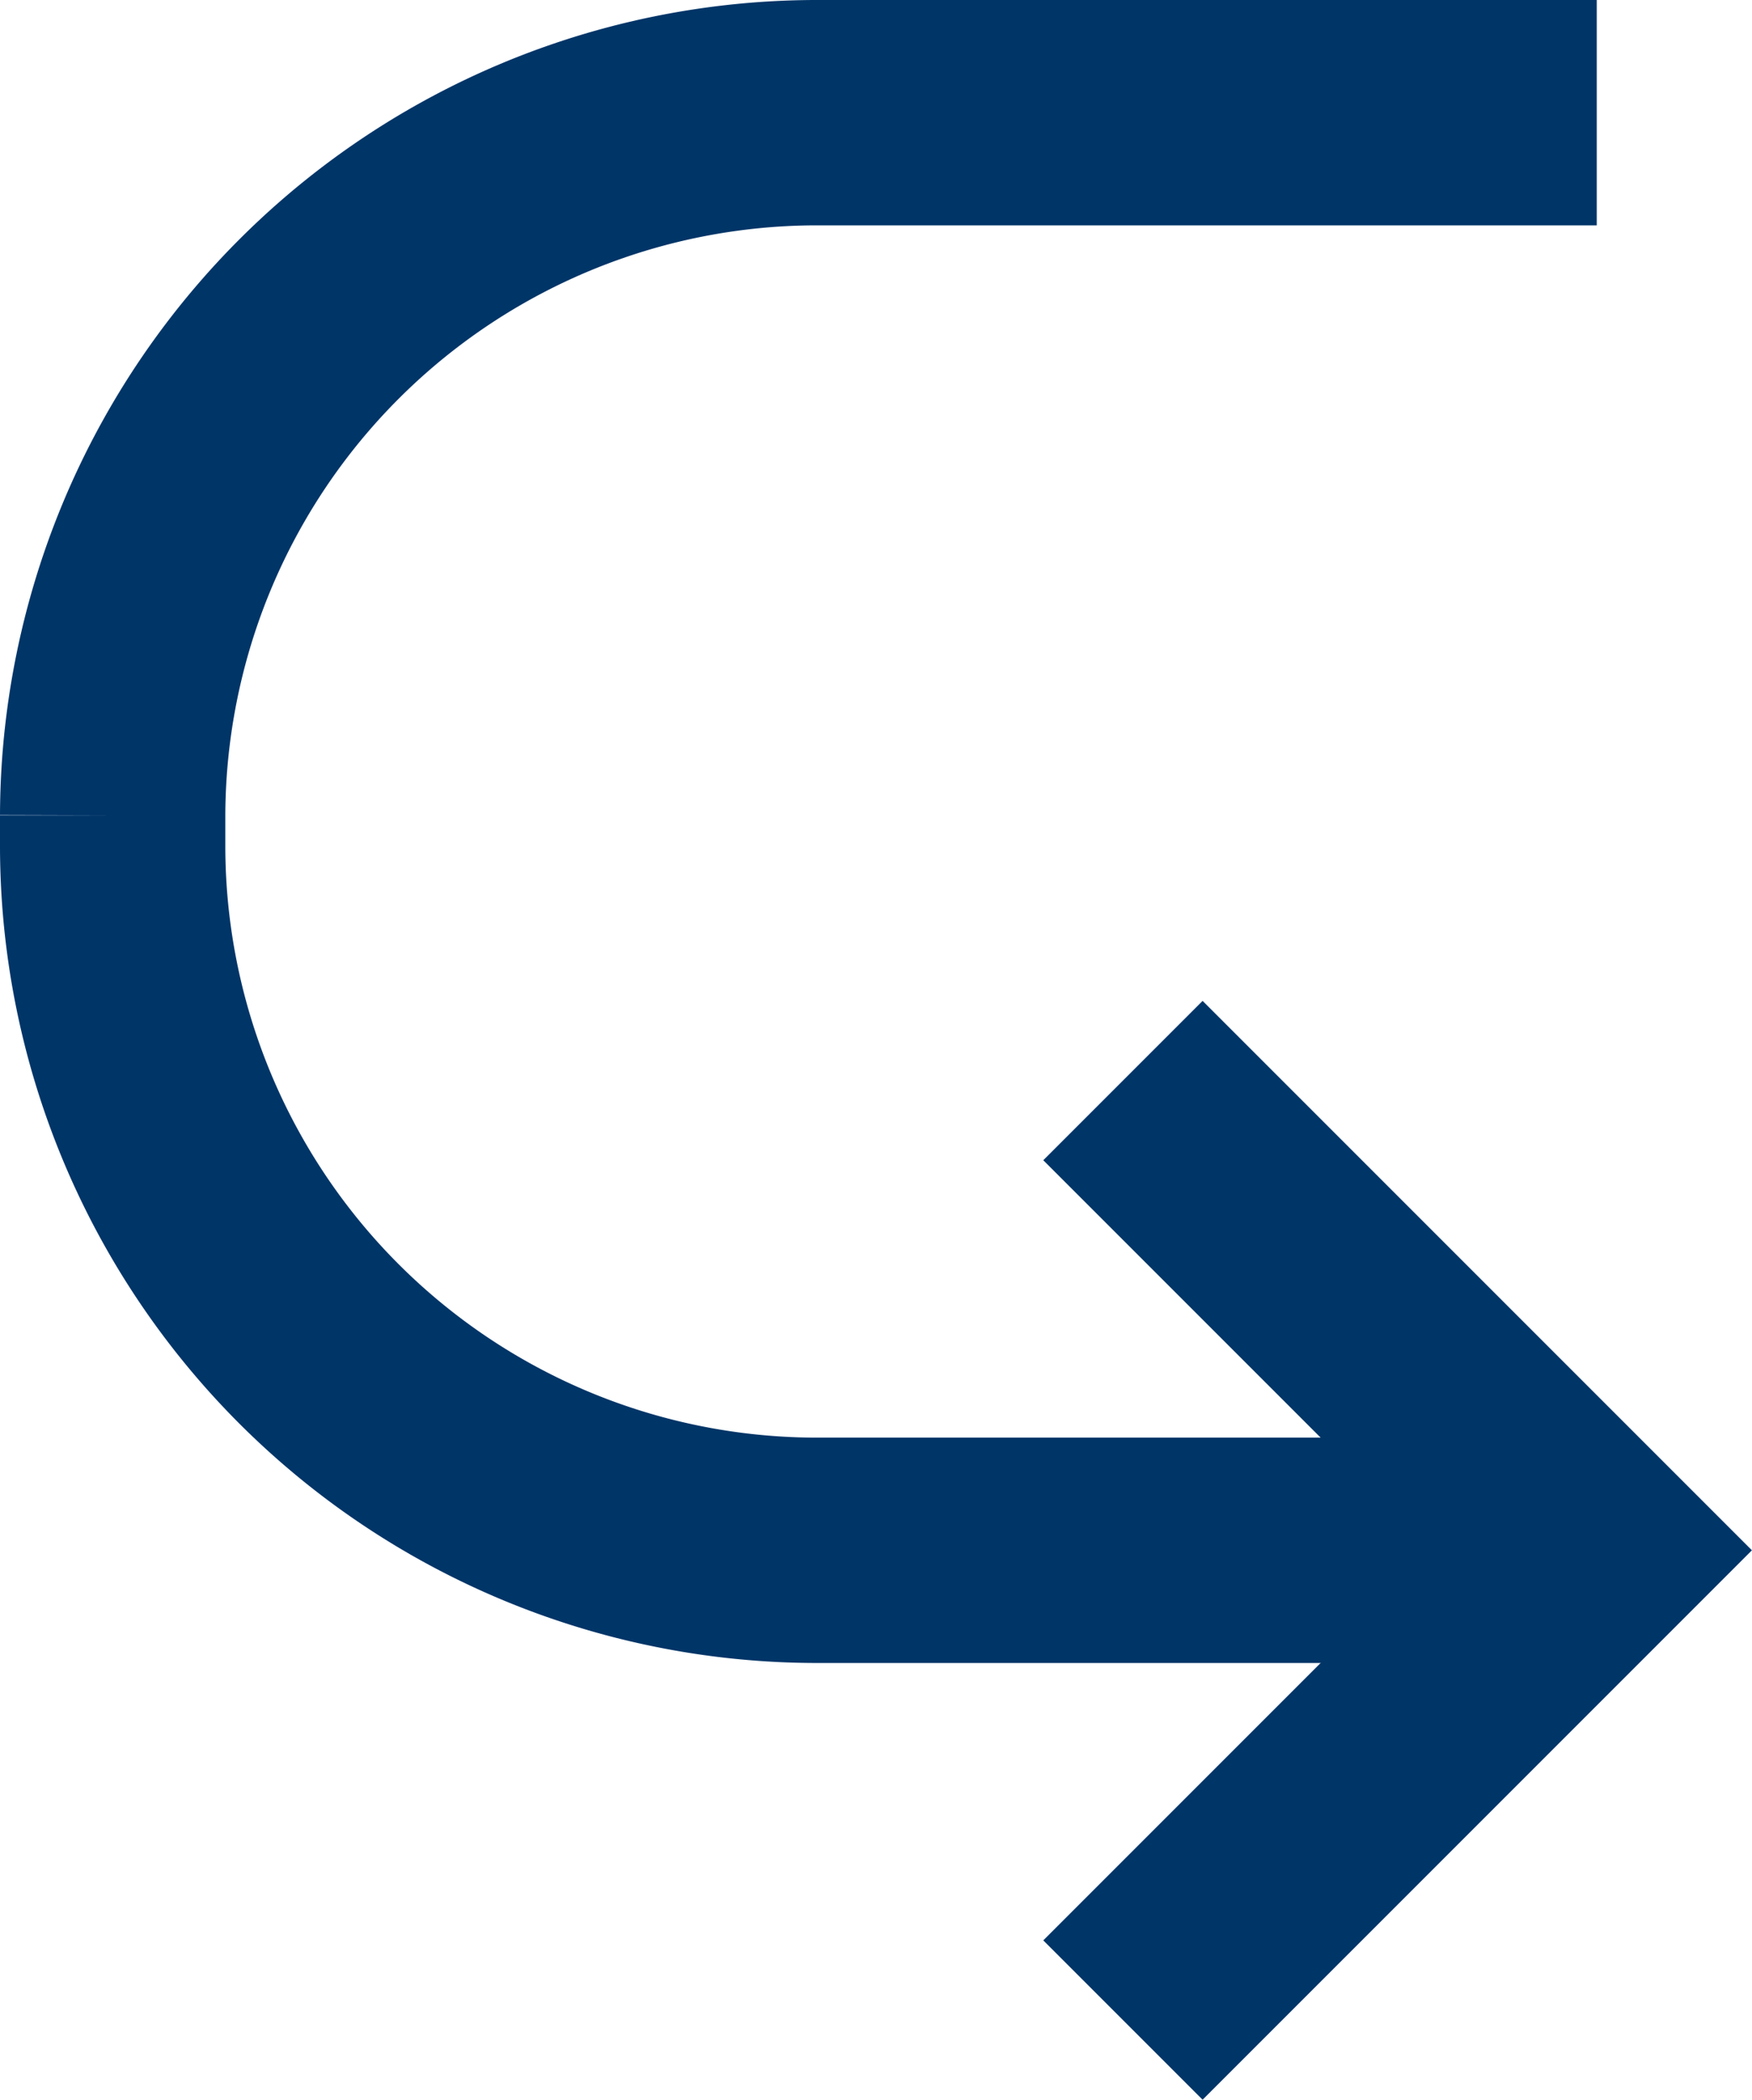
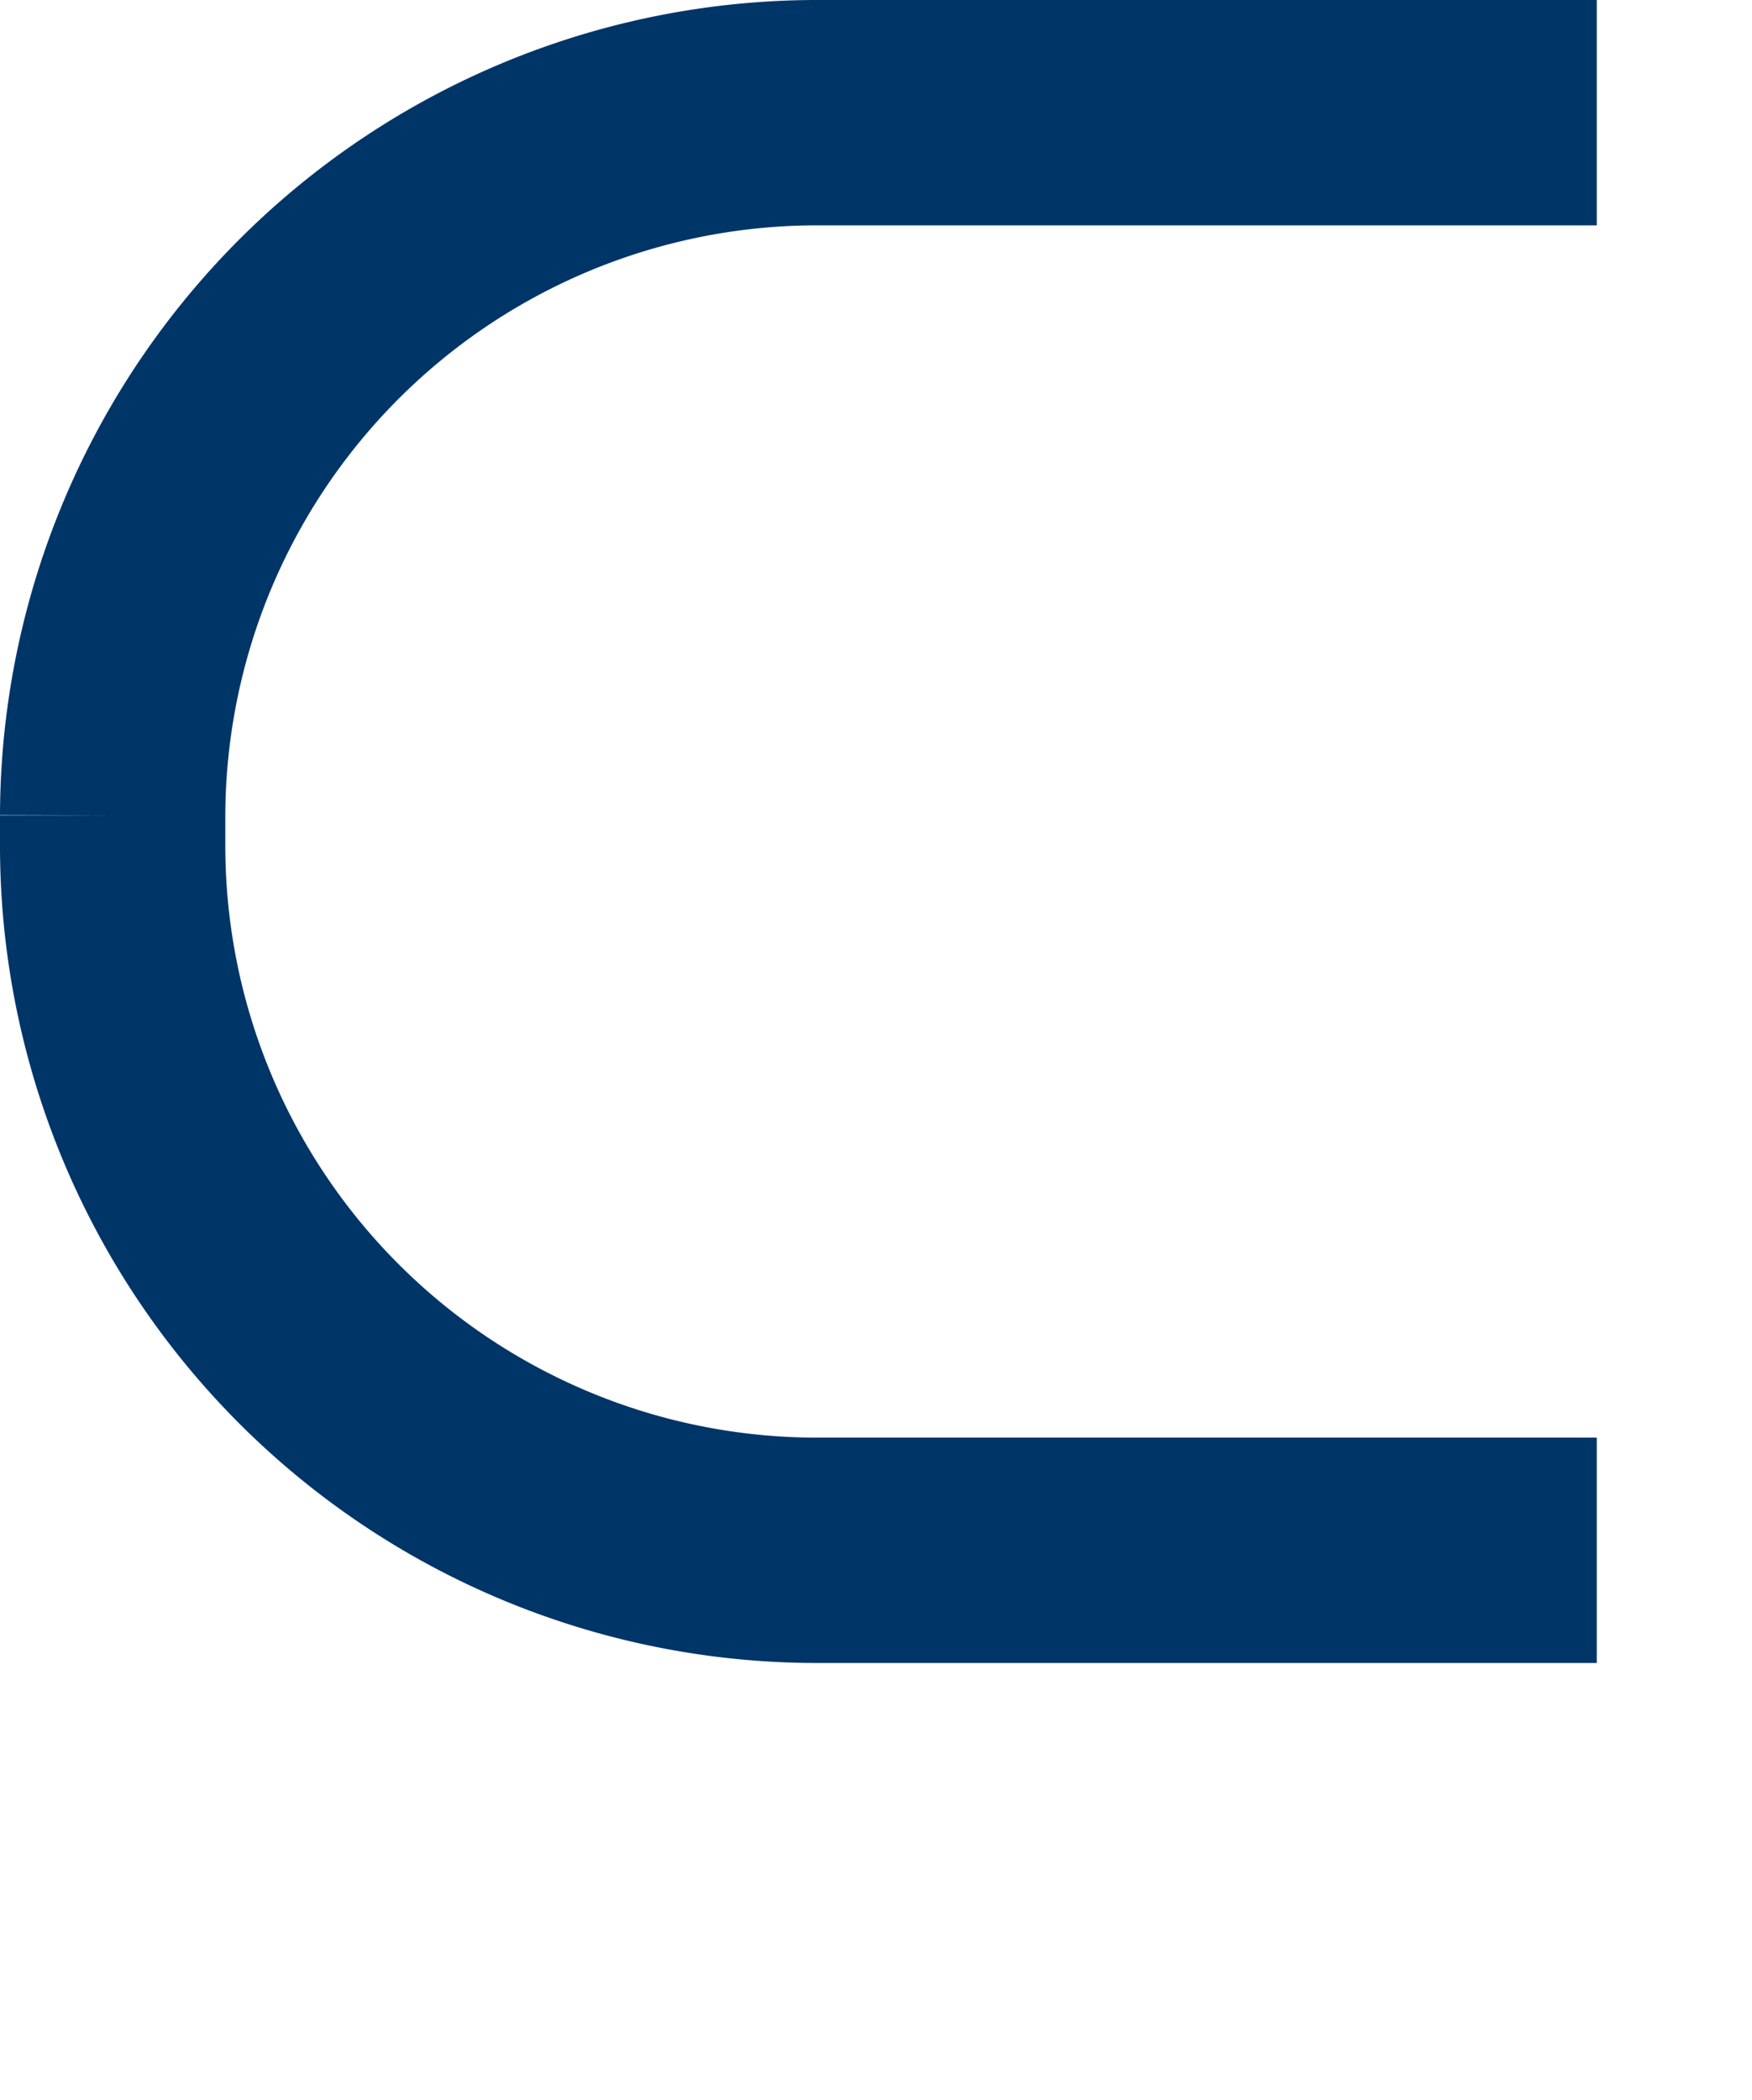
<svg xmlns="http://www.w3.org/2000/svg" width="15.552" height="18.636" viewBox="0 0 15.552 18.636">
  <g id="Group_71" data-name="Group 71" transform="translate(-1478.617 -461)">
-     <path id="Path_92" data-name="Path 92" d="M1524.25,504.75l4.169,4.169-4.169,4.169" transform="translate(-35.665 -34.16)" fill="none" stroke="#003568" stroke-miterlimit="10" stroke-width="2" />
    <path id="Path_93" data-name="Path 93" d="M1492.791,474.759h-6.938a6.254,6.254,0,0,1-6.236-6.236v-.287a6.254,6.254,0,0,1,6.236-6.236h6.938" fill="none" stroke="#003568" stroke-miterlimit="10" stroke-width="2" />
  </g>
</svg>